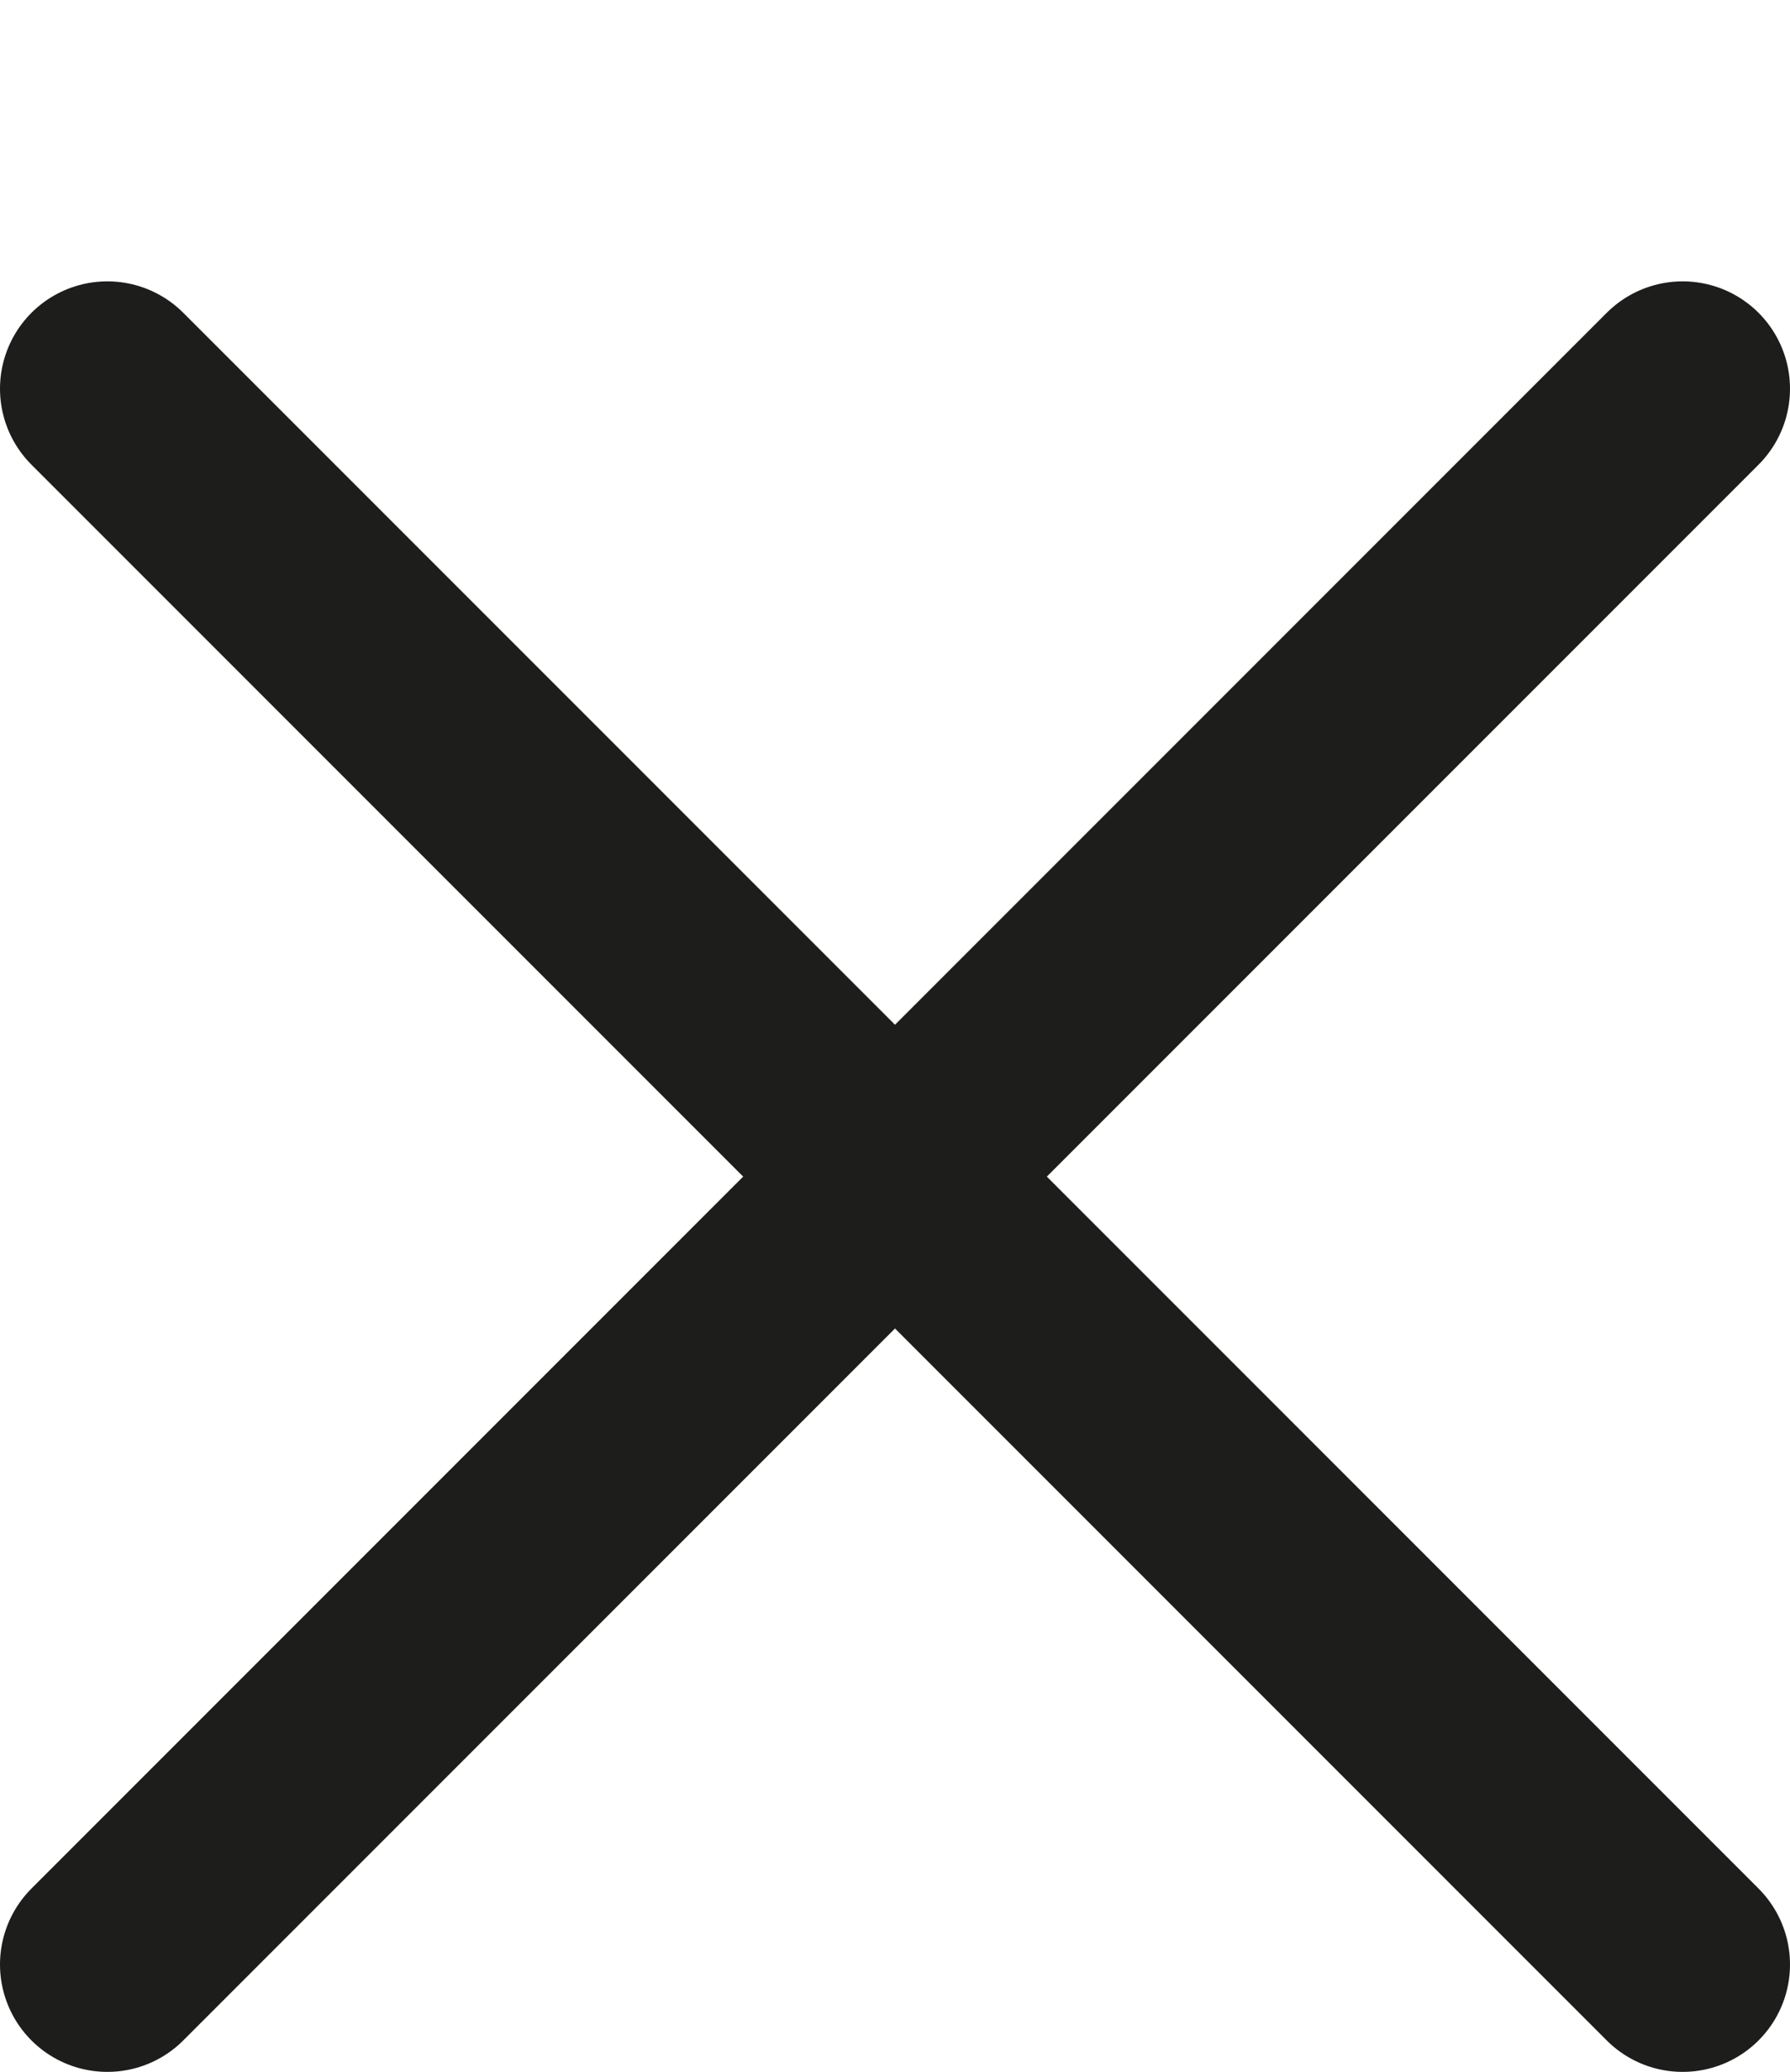
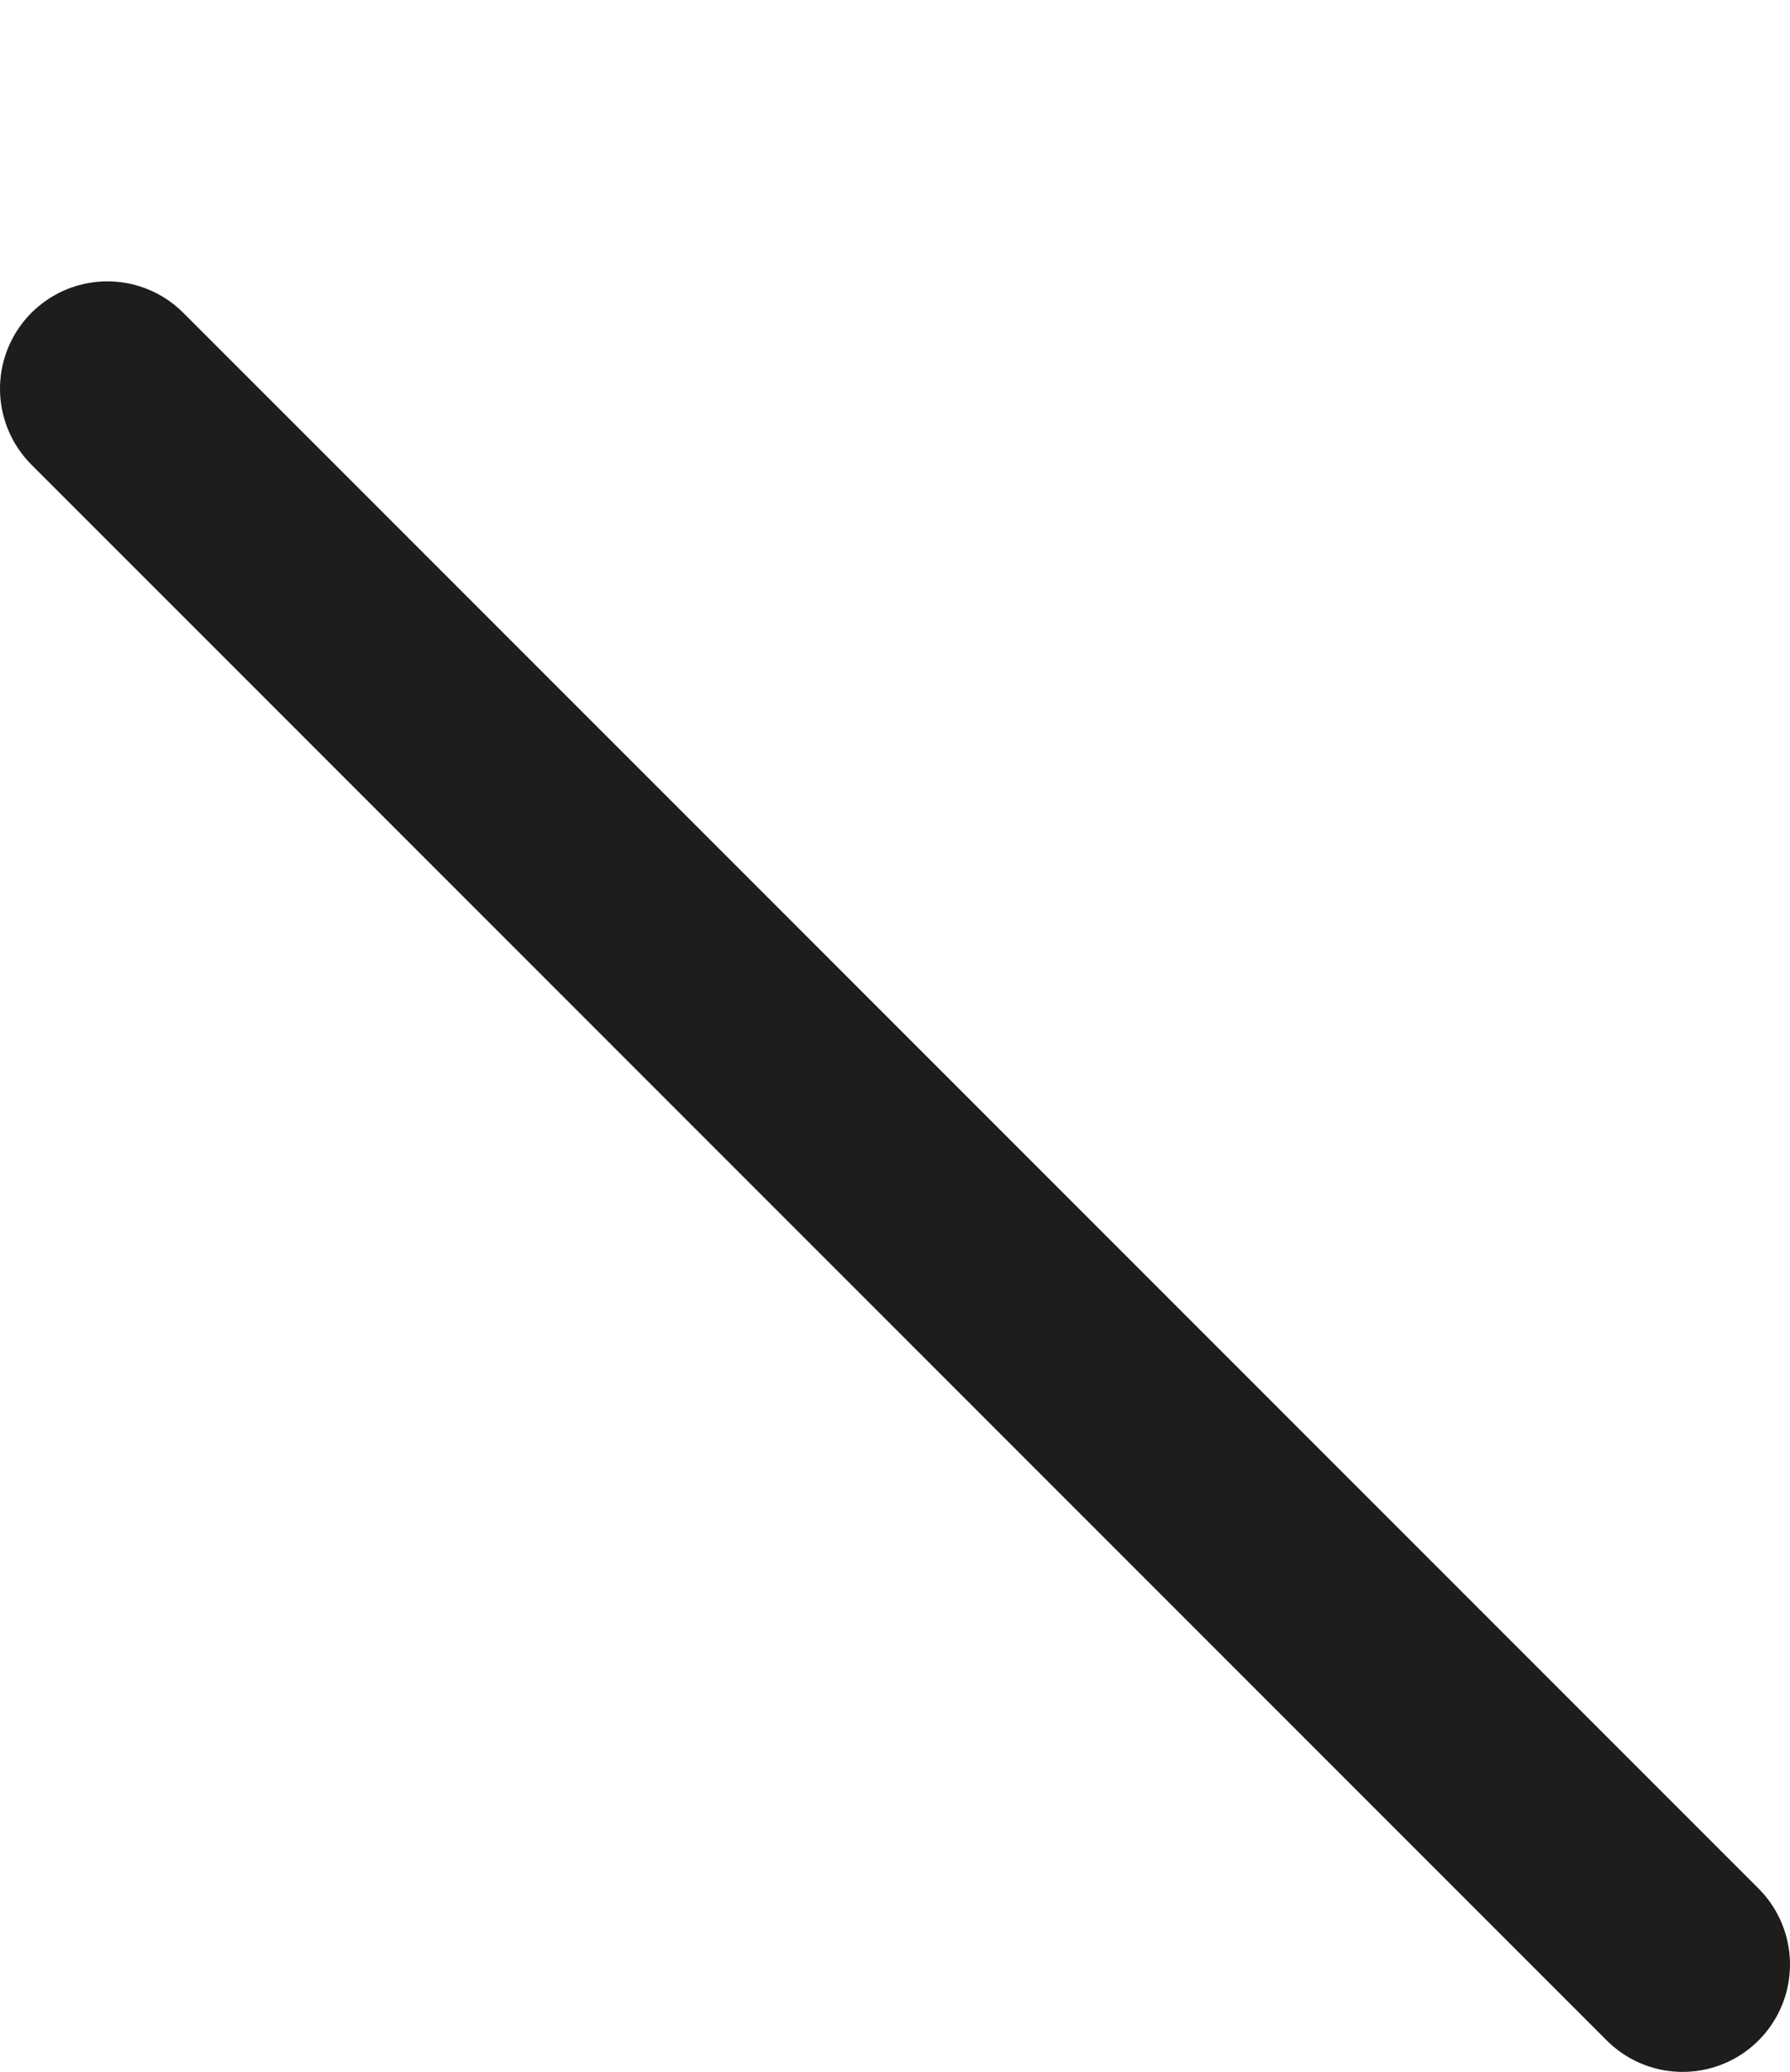
<svg xmlns="http://www.w3.org/2000/svg" viewBox="0 0 25.01 28.94">
  <defs>
    <style>.f{stroke:#1d1d1b;stroke-linecap:round;stroke-miterlimit:10;stroke-width:3px;}.f,.g{fill:none;}</style>
  </defs>
  <g id="a" />
  <g id="b">
    <g id="c">
      <g>
        <g>
          <g id="d">
            <g id="e">
-               <line class="f" x1="1.5" y1="27.44" x2="23.51" y2="5.43" />
-             </g>
+               </g>
          </g>
          <line class="f" x1="1.5" y1="5.43" x2="23.51" y2="27.44" />
        </g>
-         <rect class="g" x=".83" width="22.47" height="3.44" />
      </g>
    </g>
  </g>
</svg>